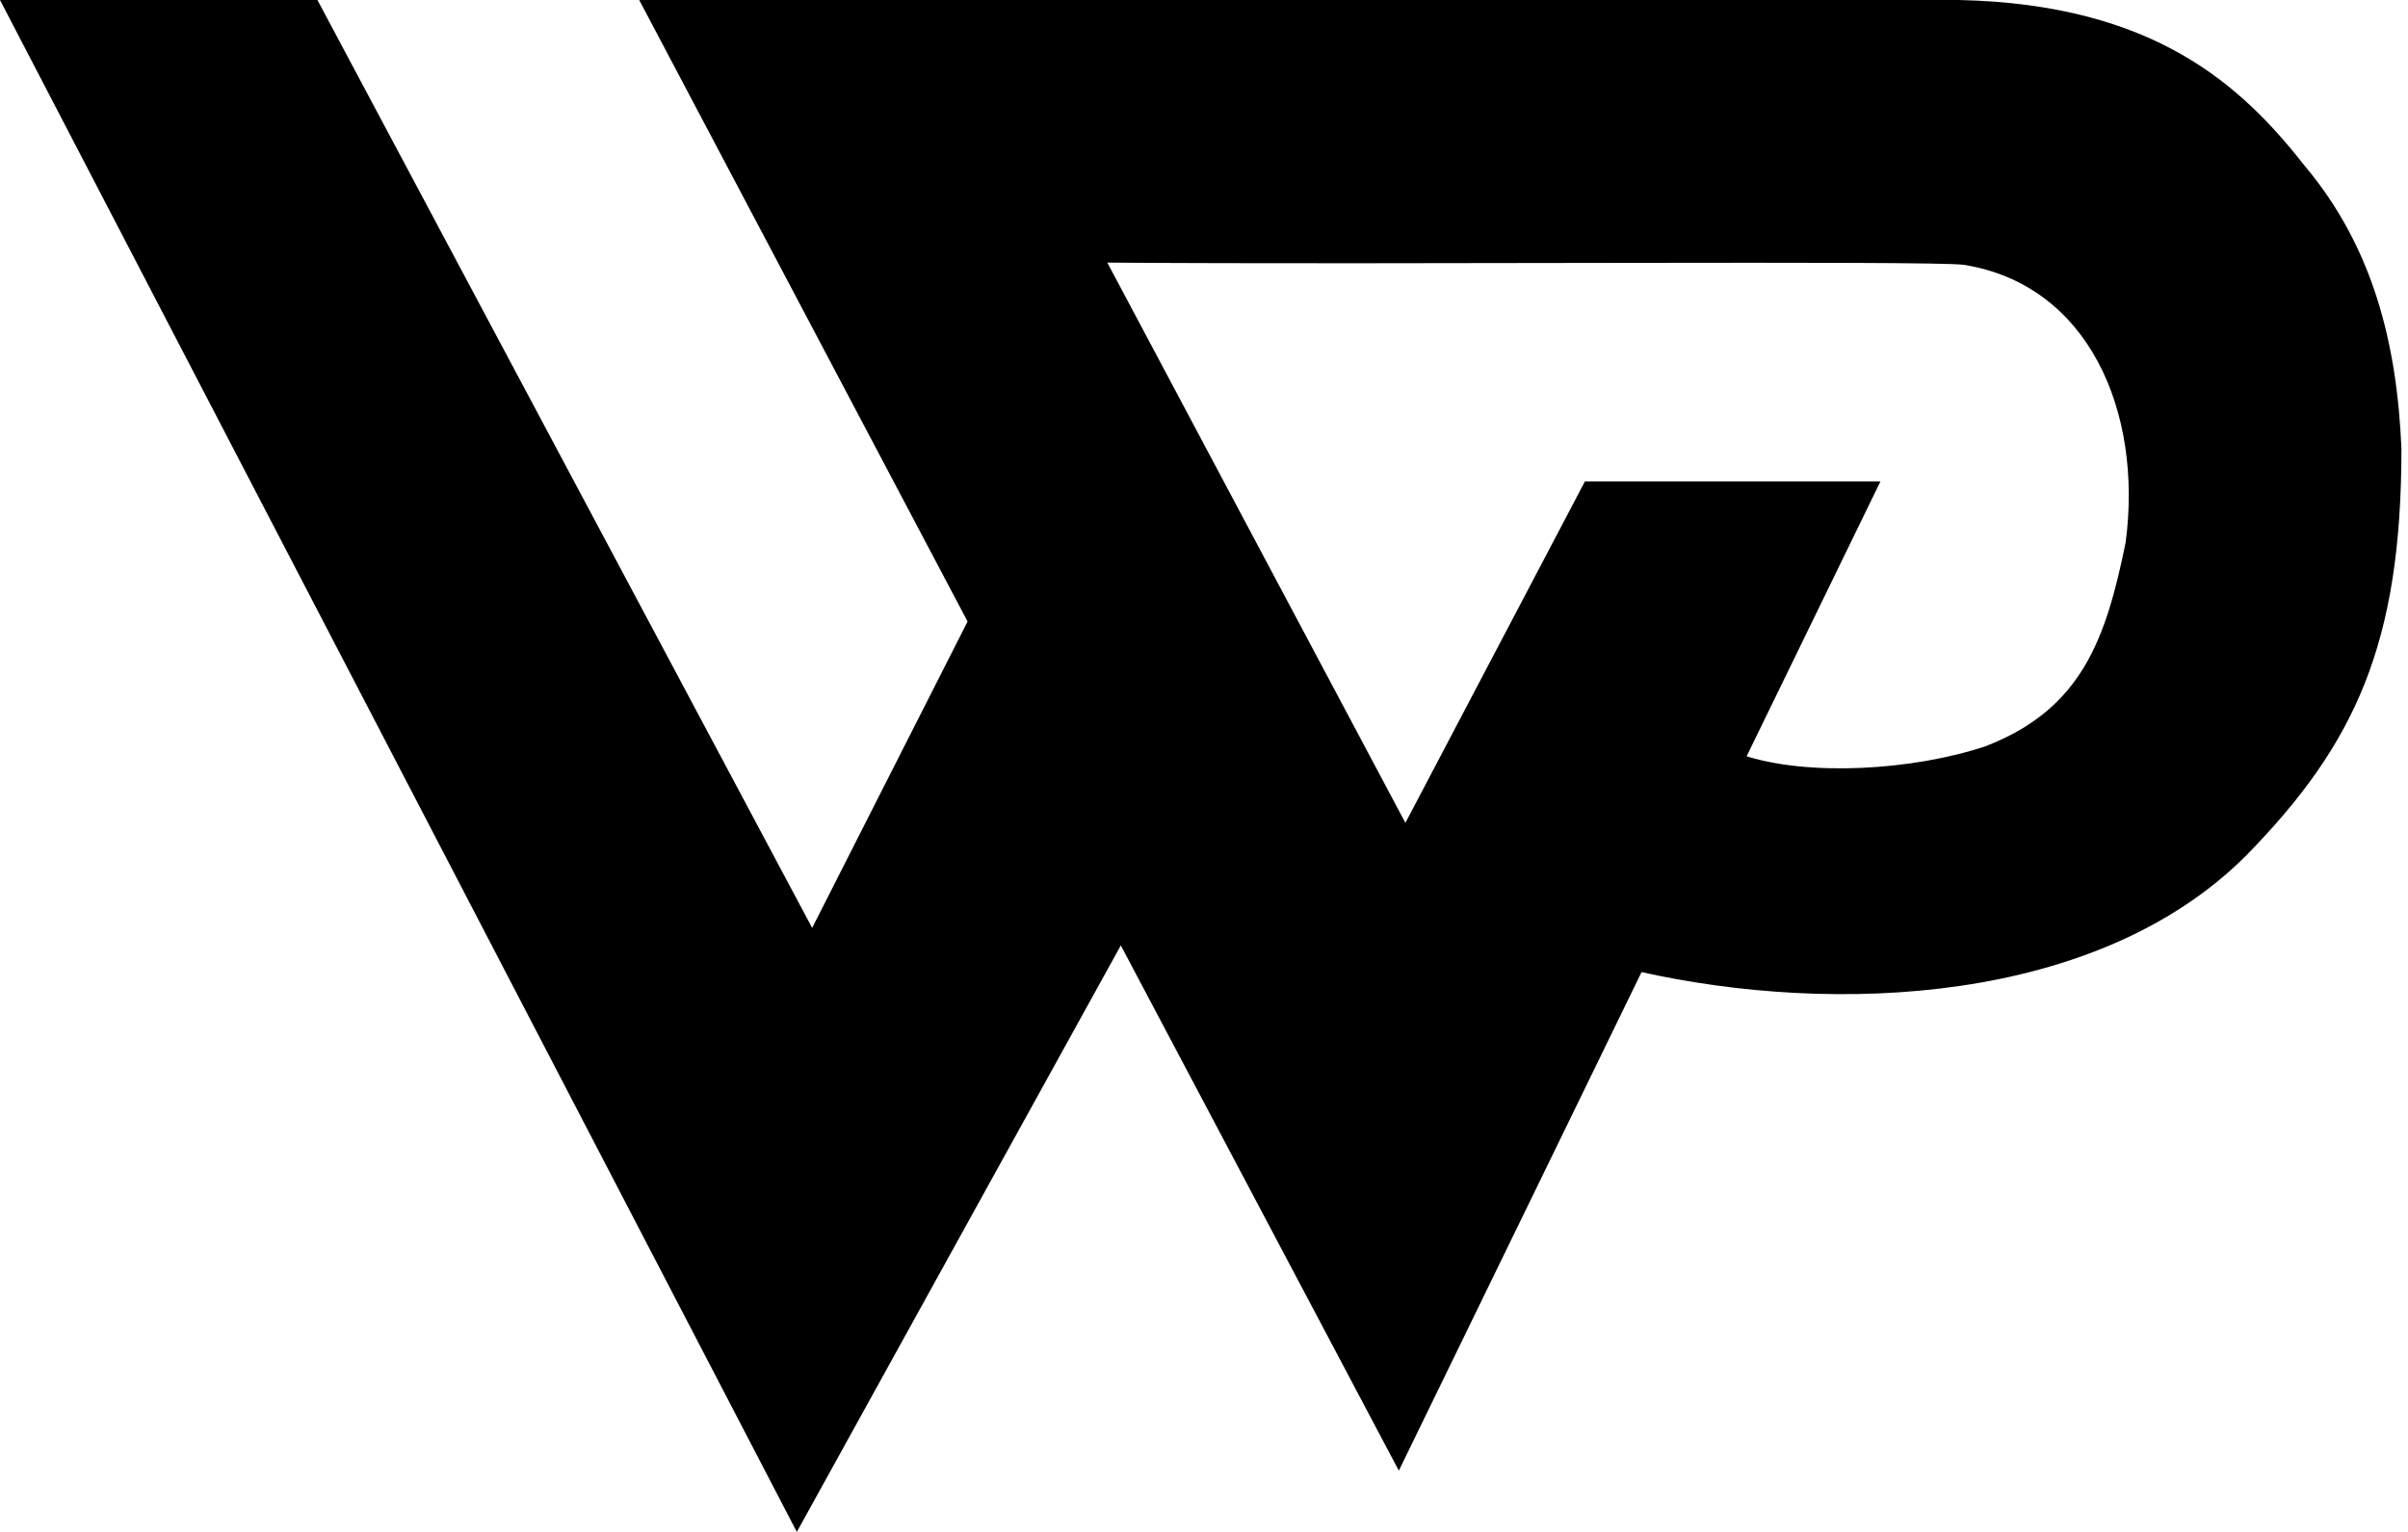
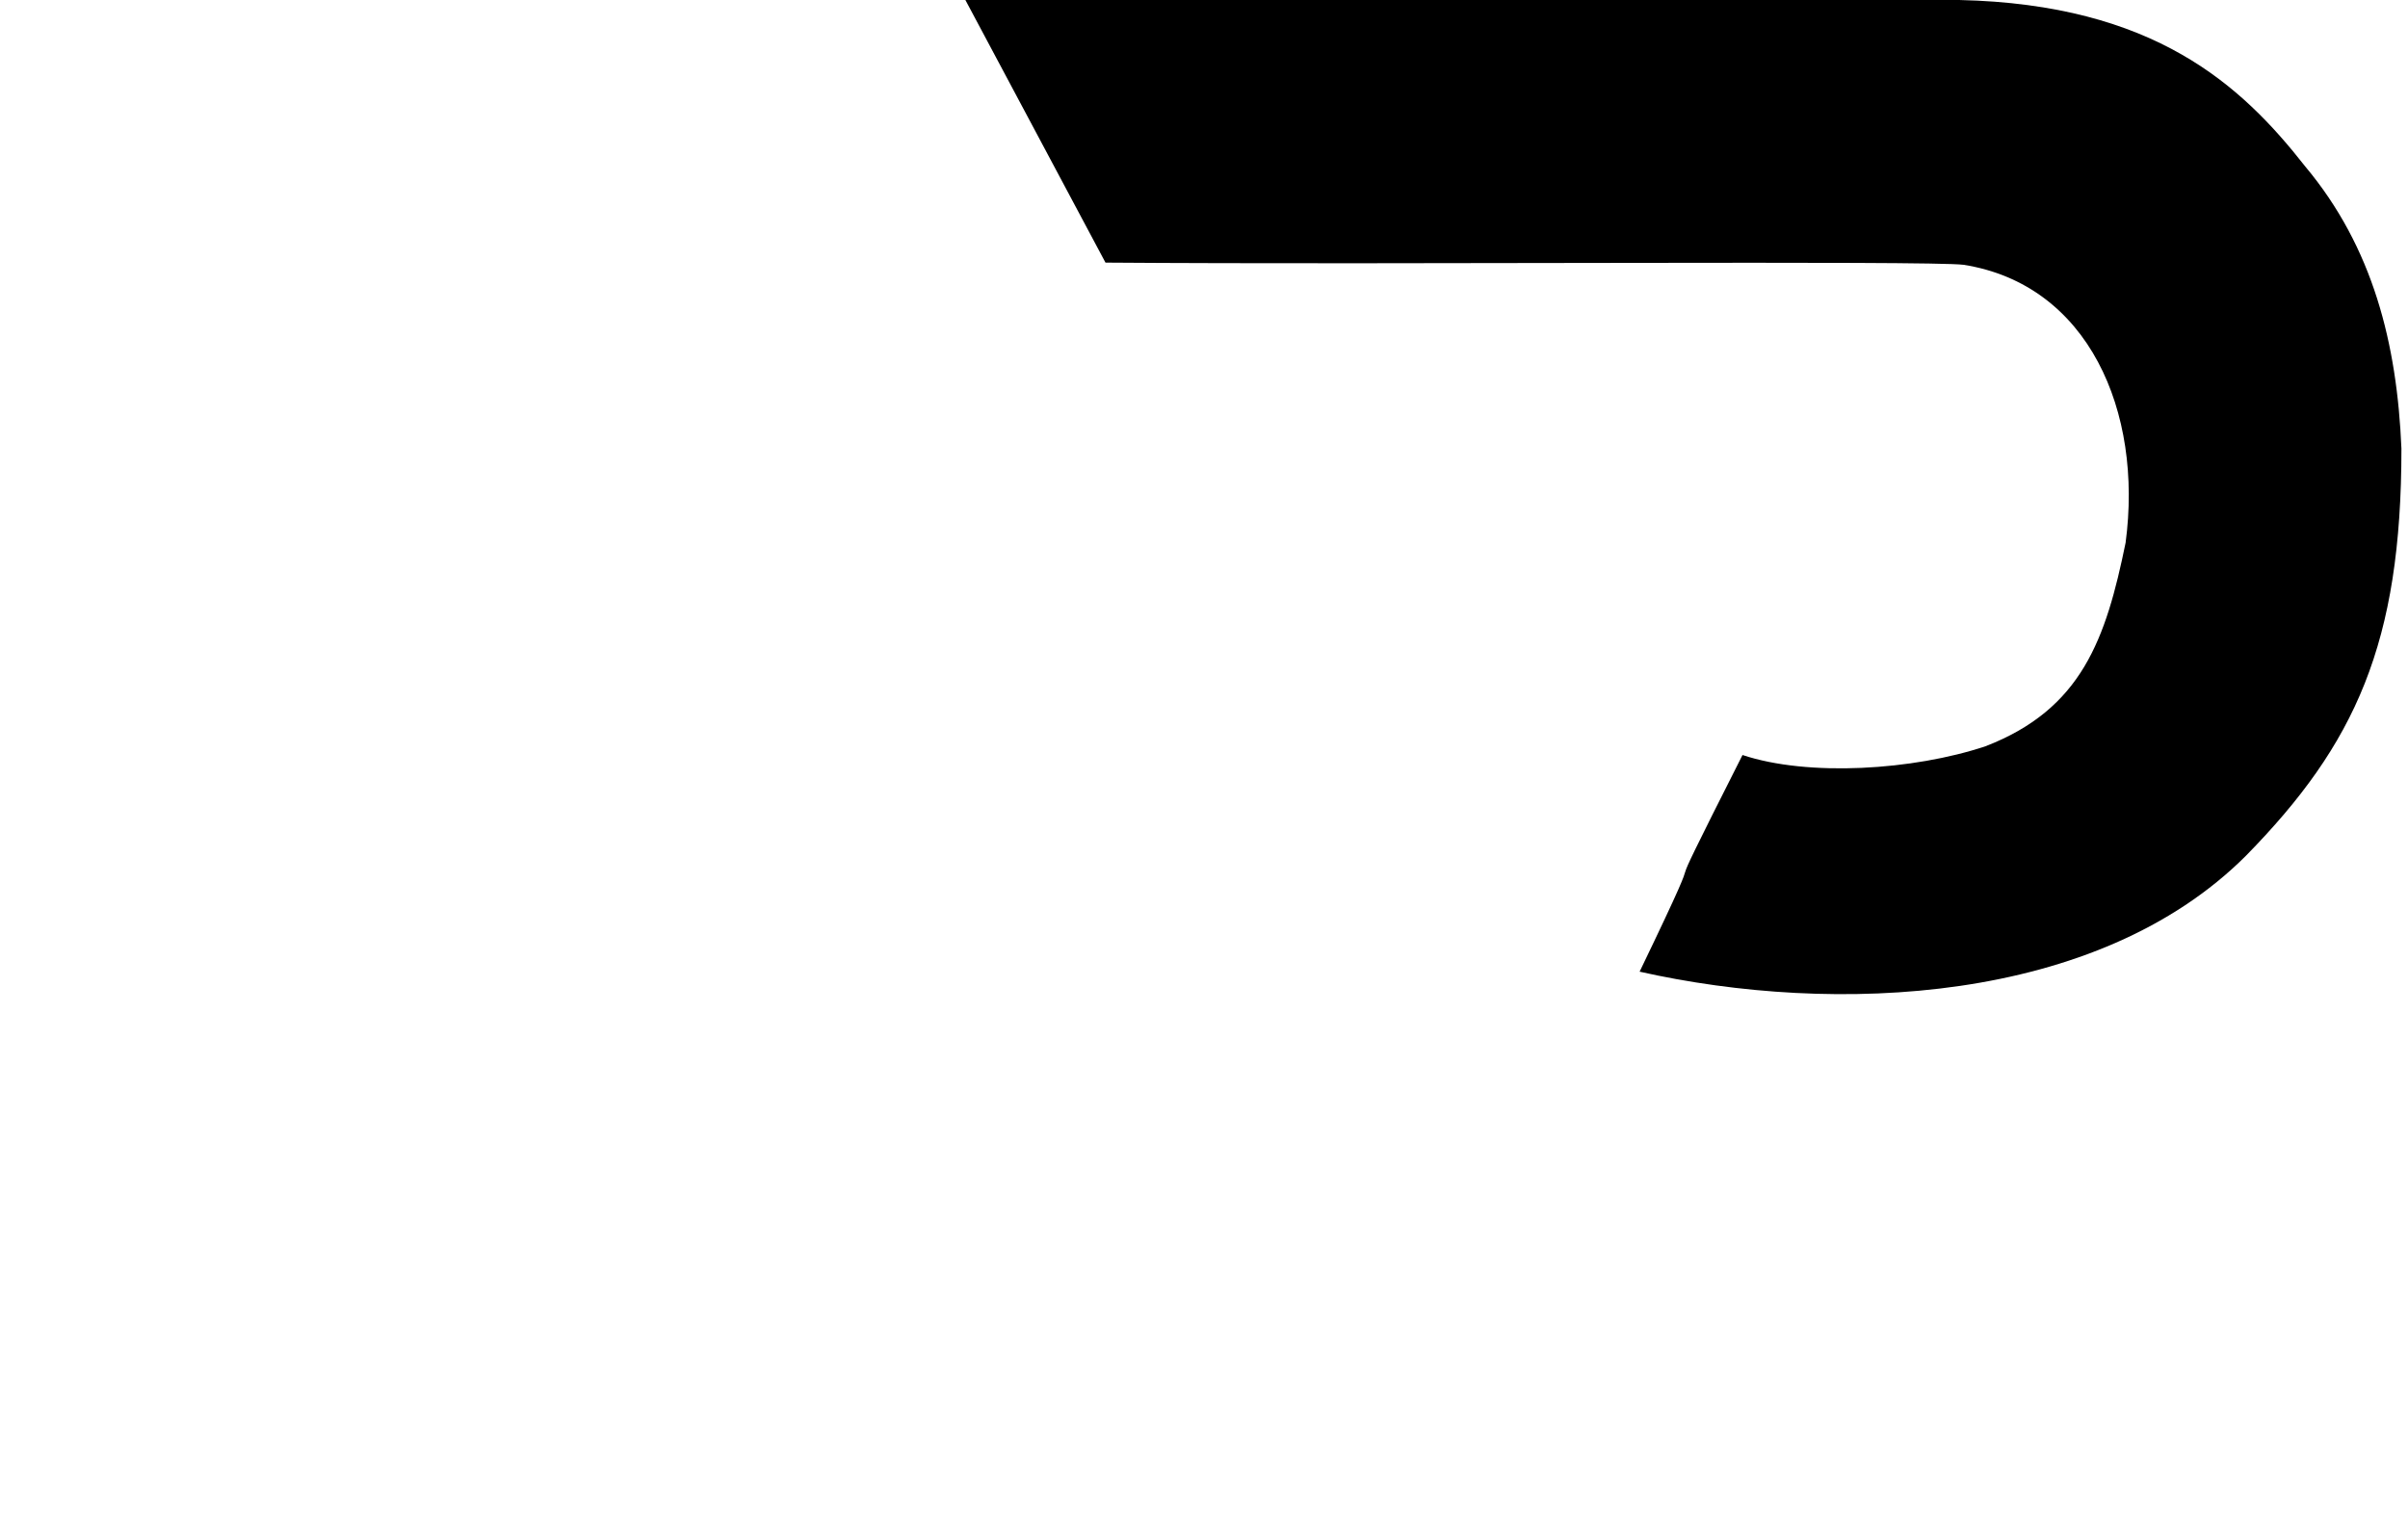
<svg xmlns="http://www.w3.org/2000/svg" version="1.1" viewBox="0 0 275 175" xml:space="preserve">
  <g stroke-width=".265">
-     <path d="m-0 0 91 175 37-67 31.75 60 55-113h-33.75l-20.5 39-50-94h-37.5l37.5 71-17.75 35-56.5-106h-36.25z" />
    <path d="m110.25-.001 113.5.001c22.295.5 32.25 9.75 39.5 19 7.75 9.25 10.5 20.25 11 32.25 0 22.25-5.25 33.75-17.75 46.5-17 17-47 18.25-69.25 13.25 10-20.75 0-1.5 11.75-24.75 7.5 2.5 19.5 1.75 27.75-1 11-4.25 13.75-12.25 16-23.25 2-15-4.25-29.5-18.5-31.75-3.75-.5-65.5 0-98-.25z" />
  </g>
</svg>